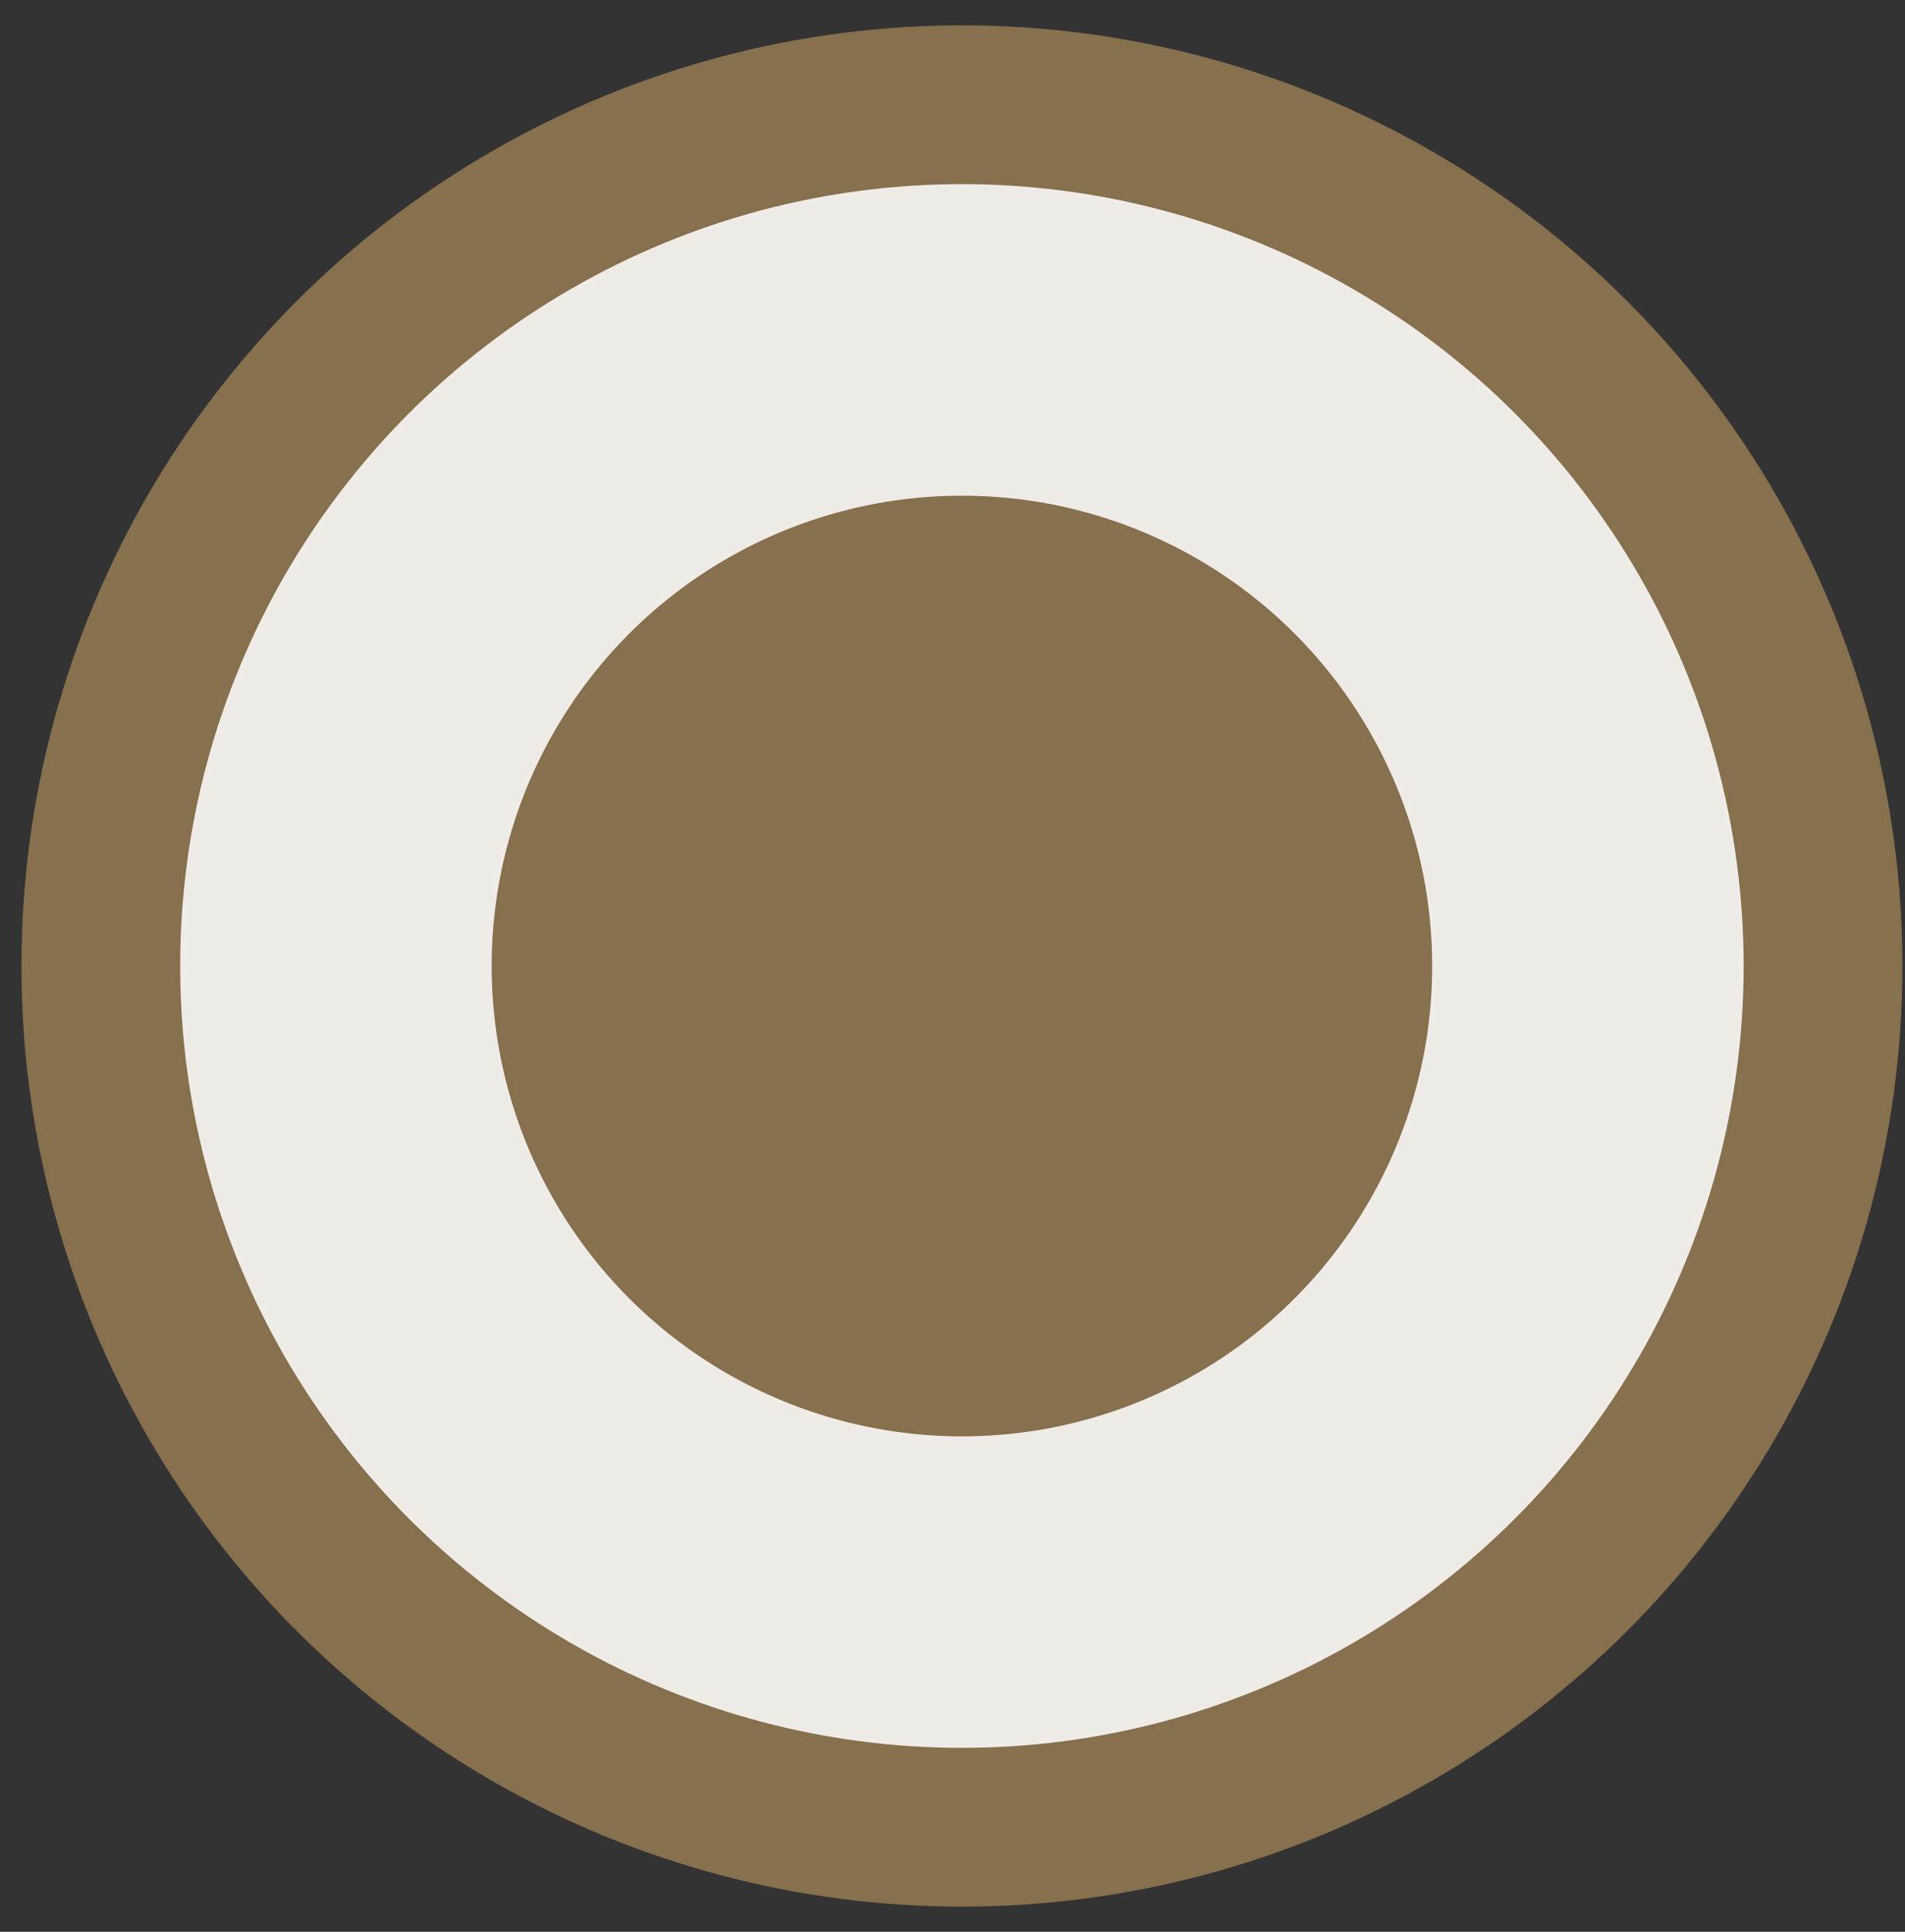
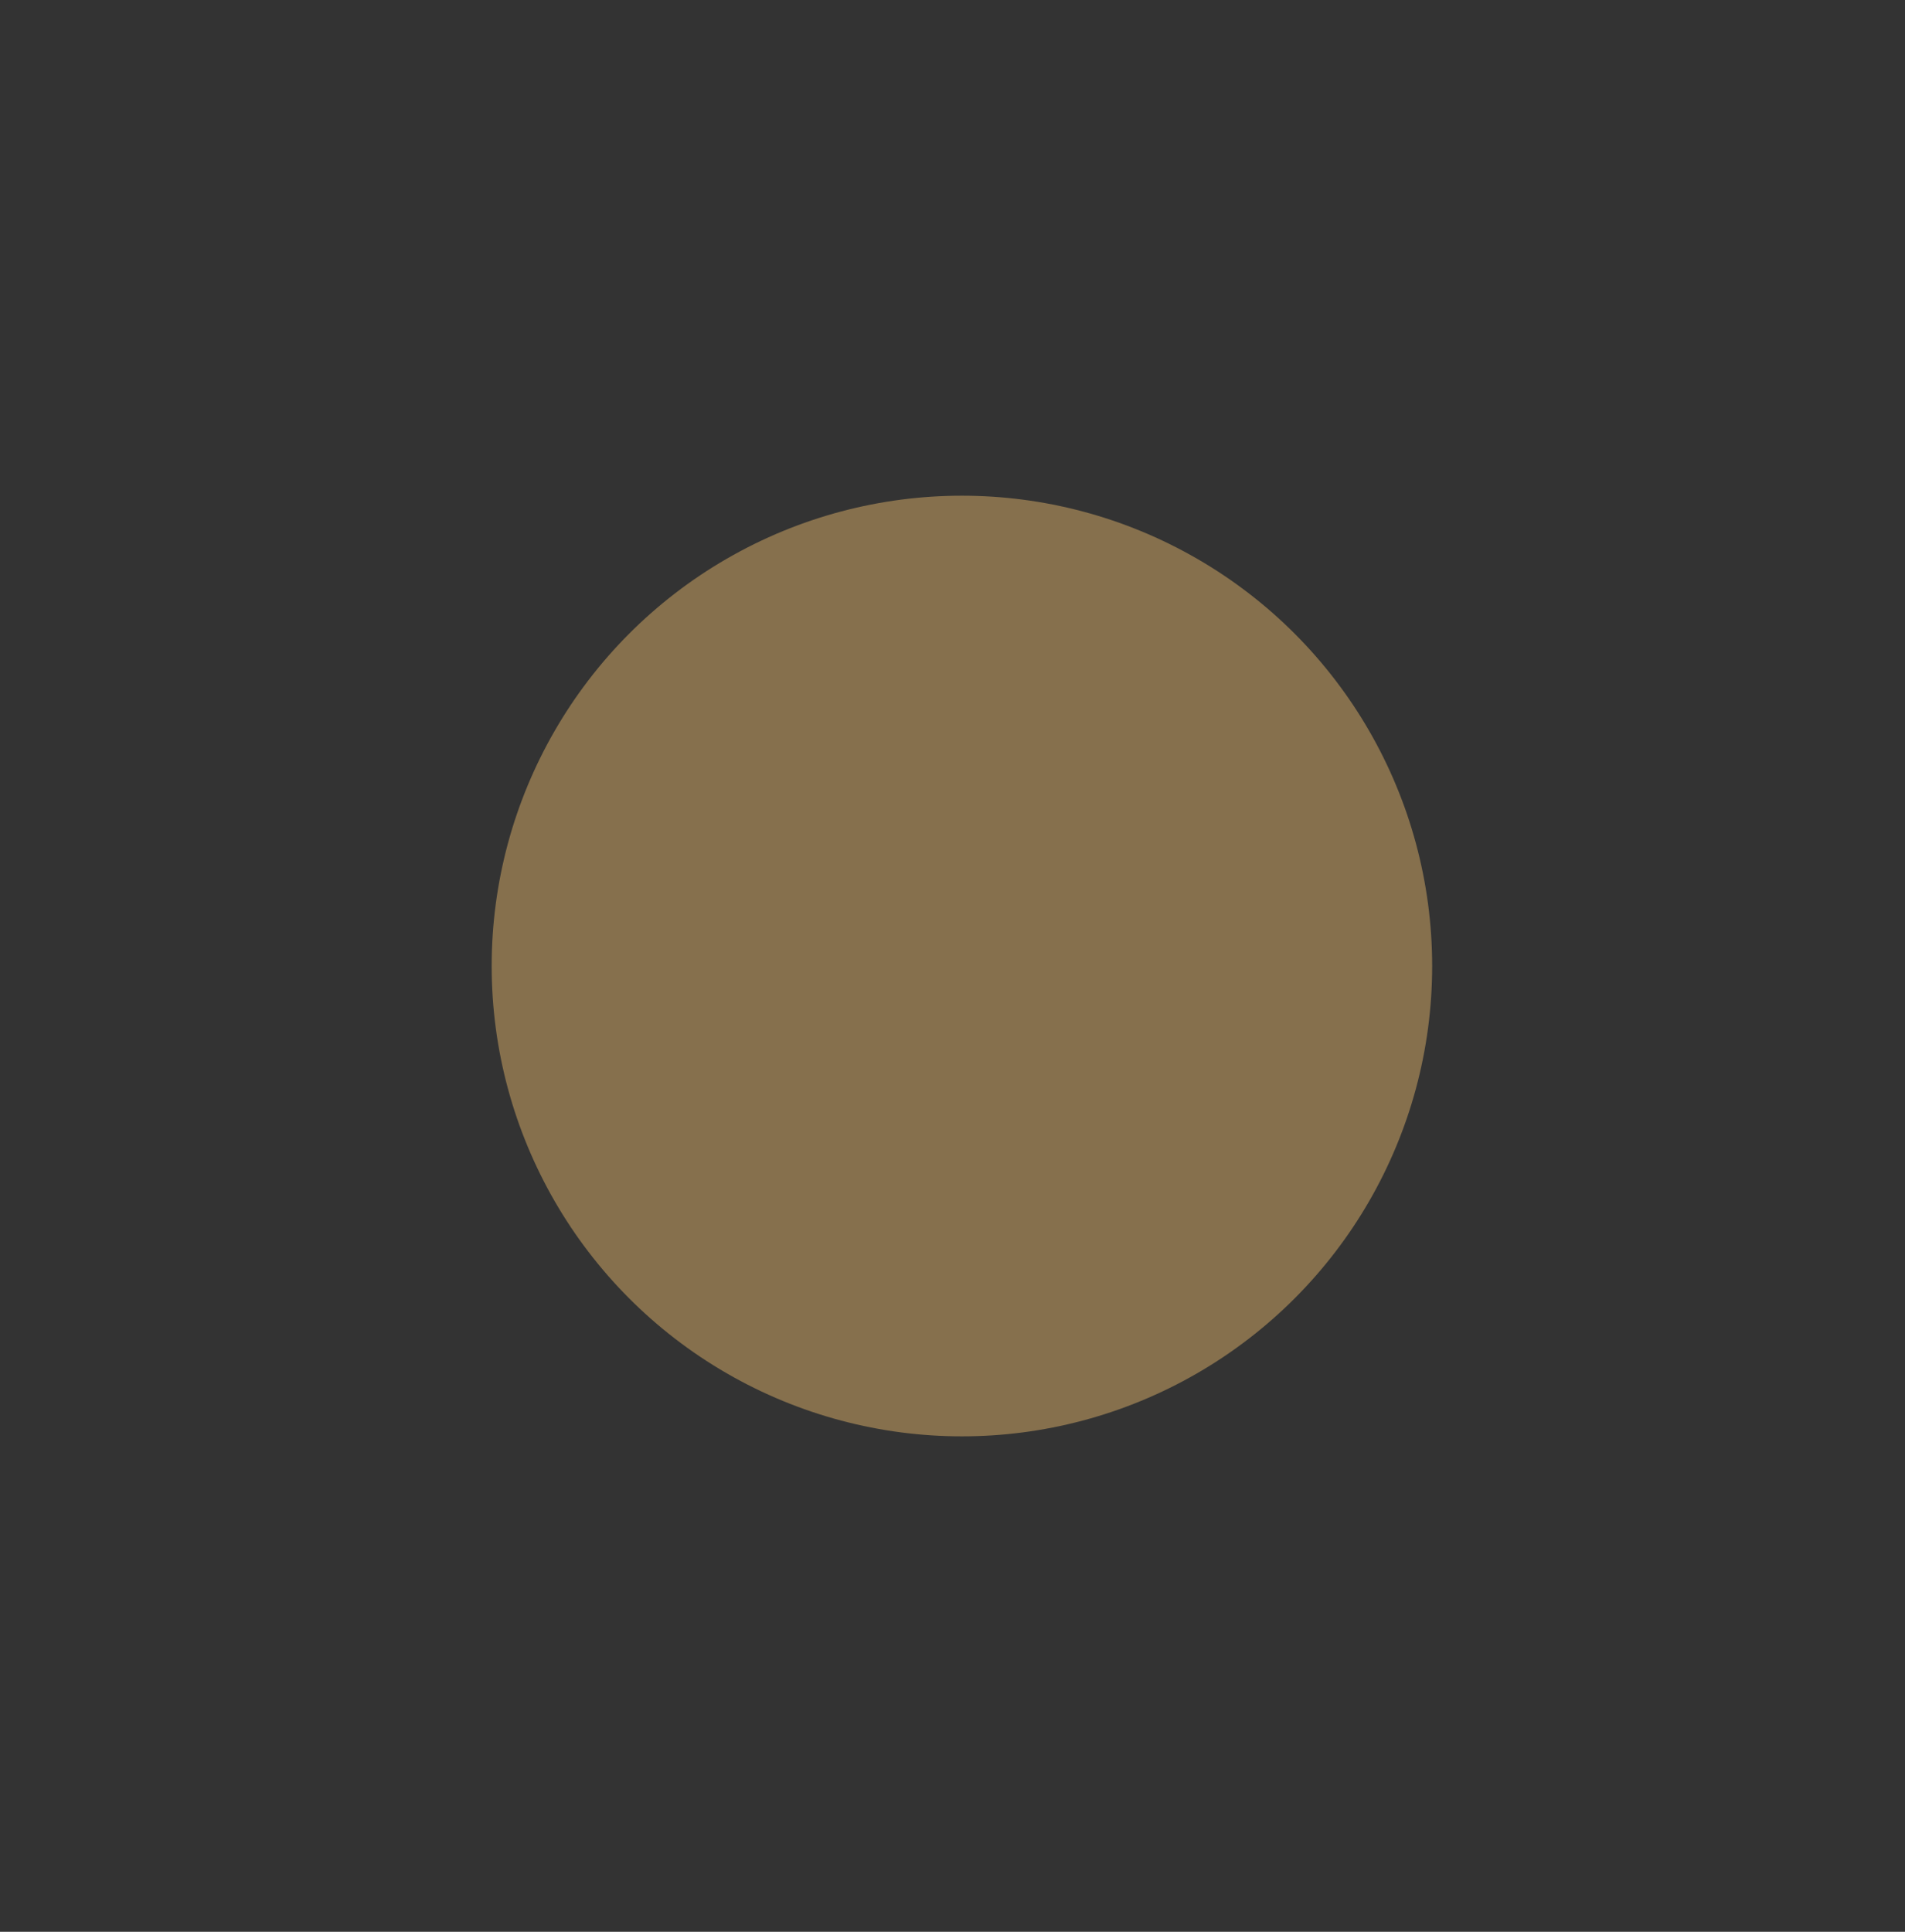
<svg xmlns="http://www.w3.org/2000/svg" width="72" height="73" viewBox="0 0 72 73" fill="none">
  <rect x="0" y="0" width="72" height="73" fill="#333333" stroke="none" />
-   <circle cx="36.356" cy="36.504" r="32.546" fill="#EFEBE7" stroke="#86704D" stroke-width="6" />
  <circle cx="36.356" cy="36.505" r="17.773" fill="#86704D" />
</svg>